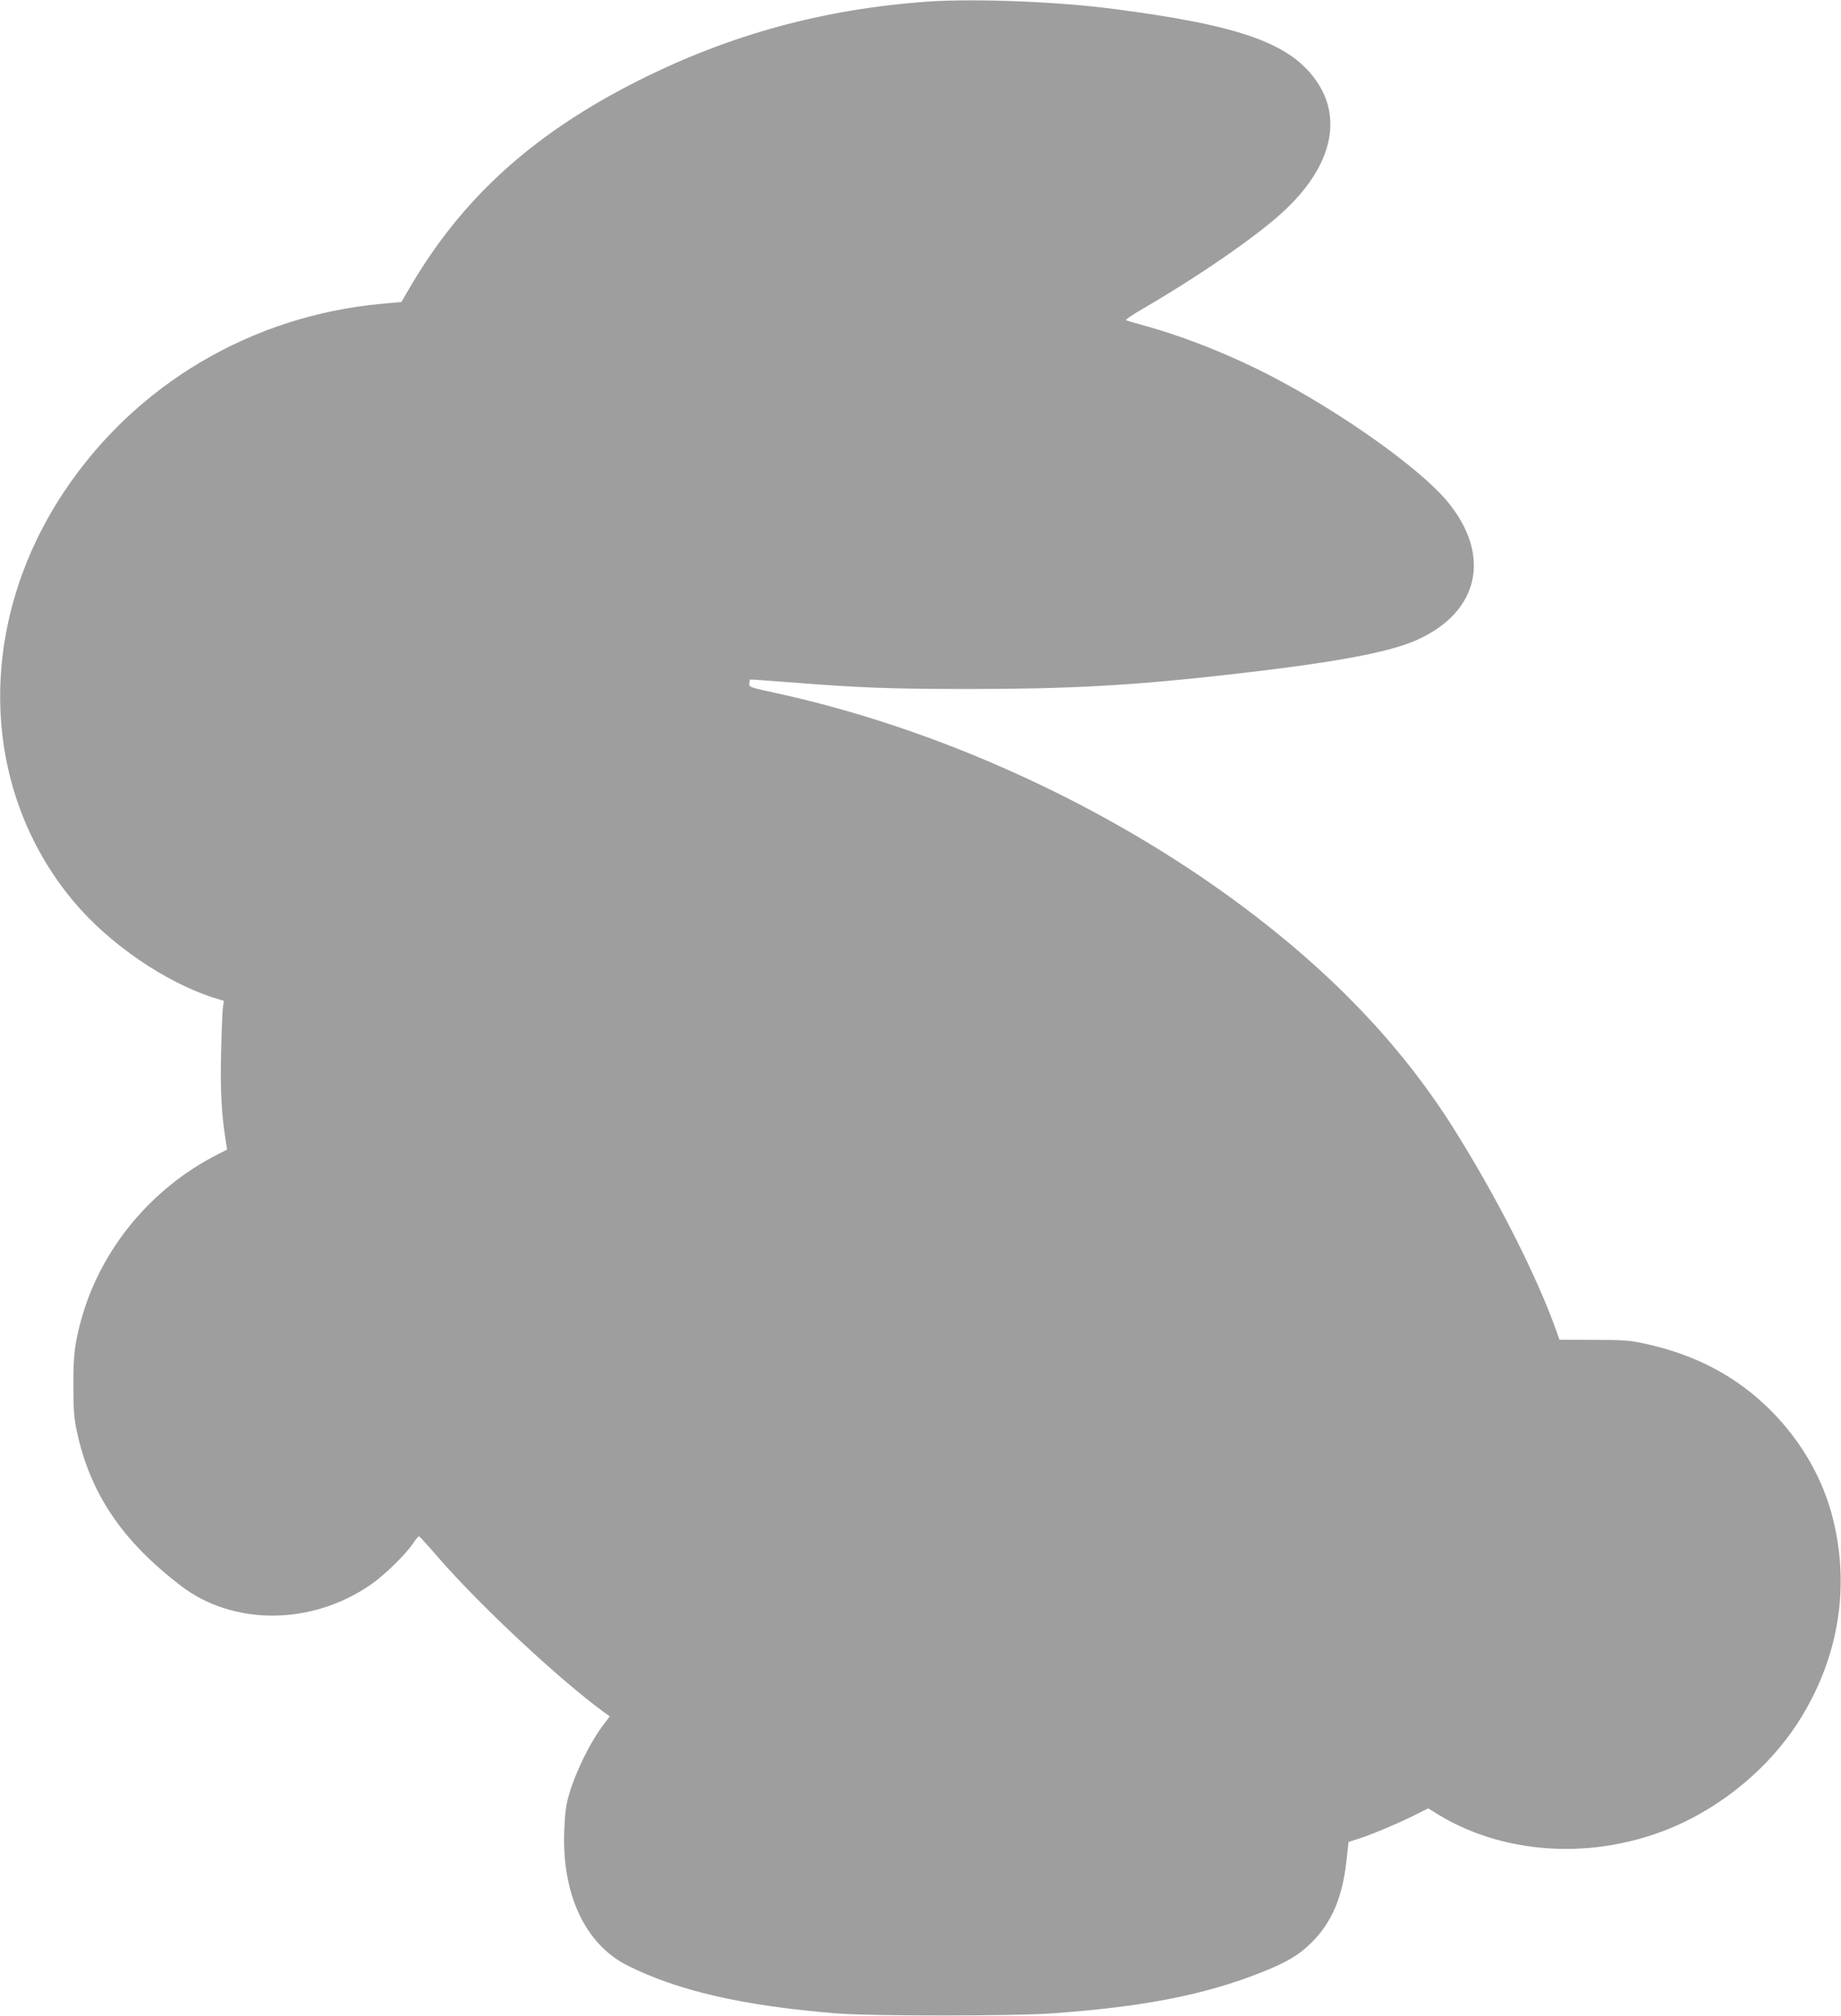
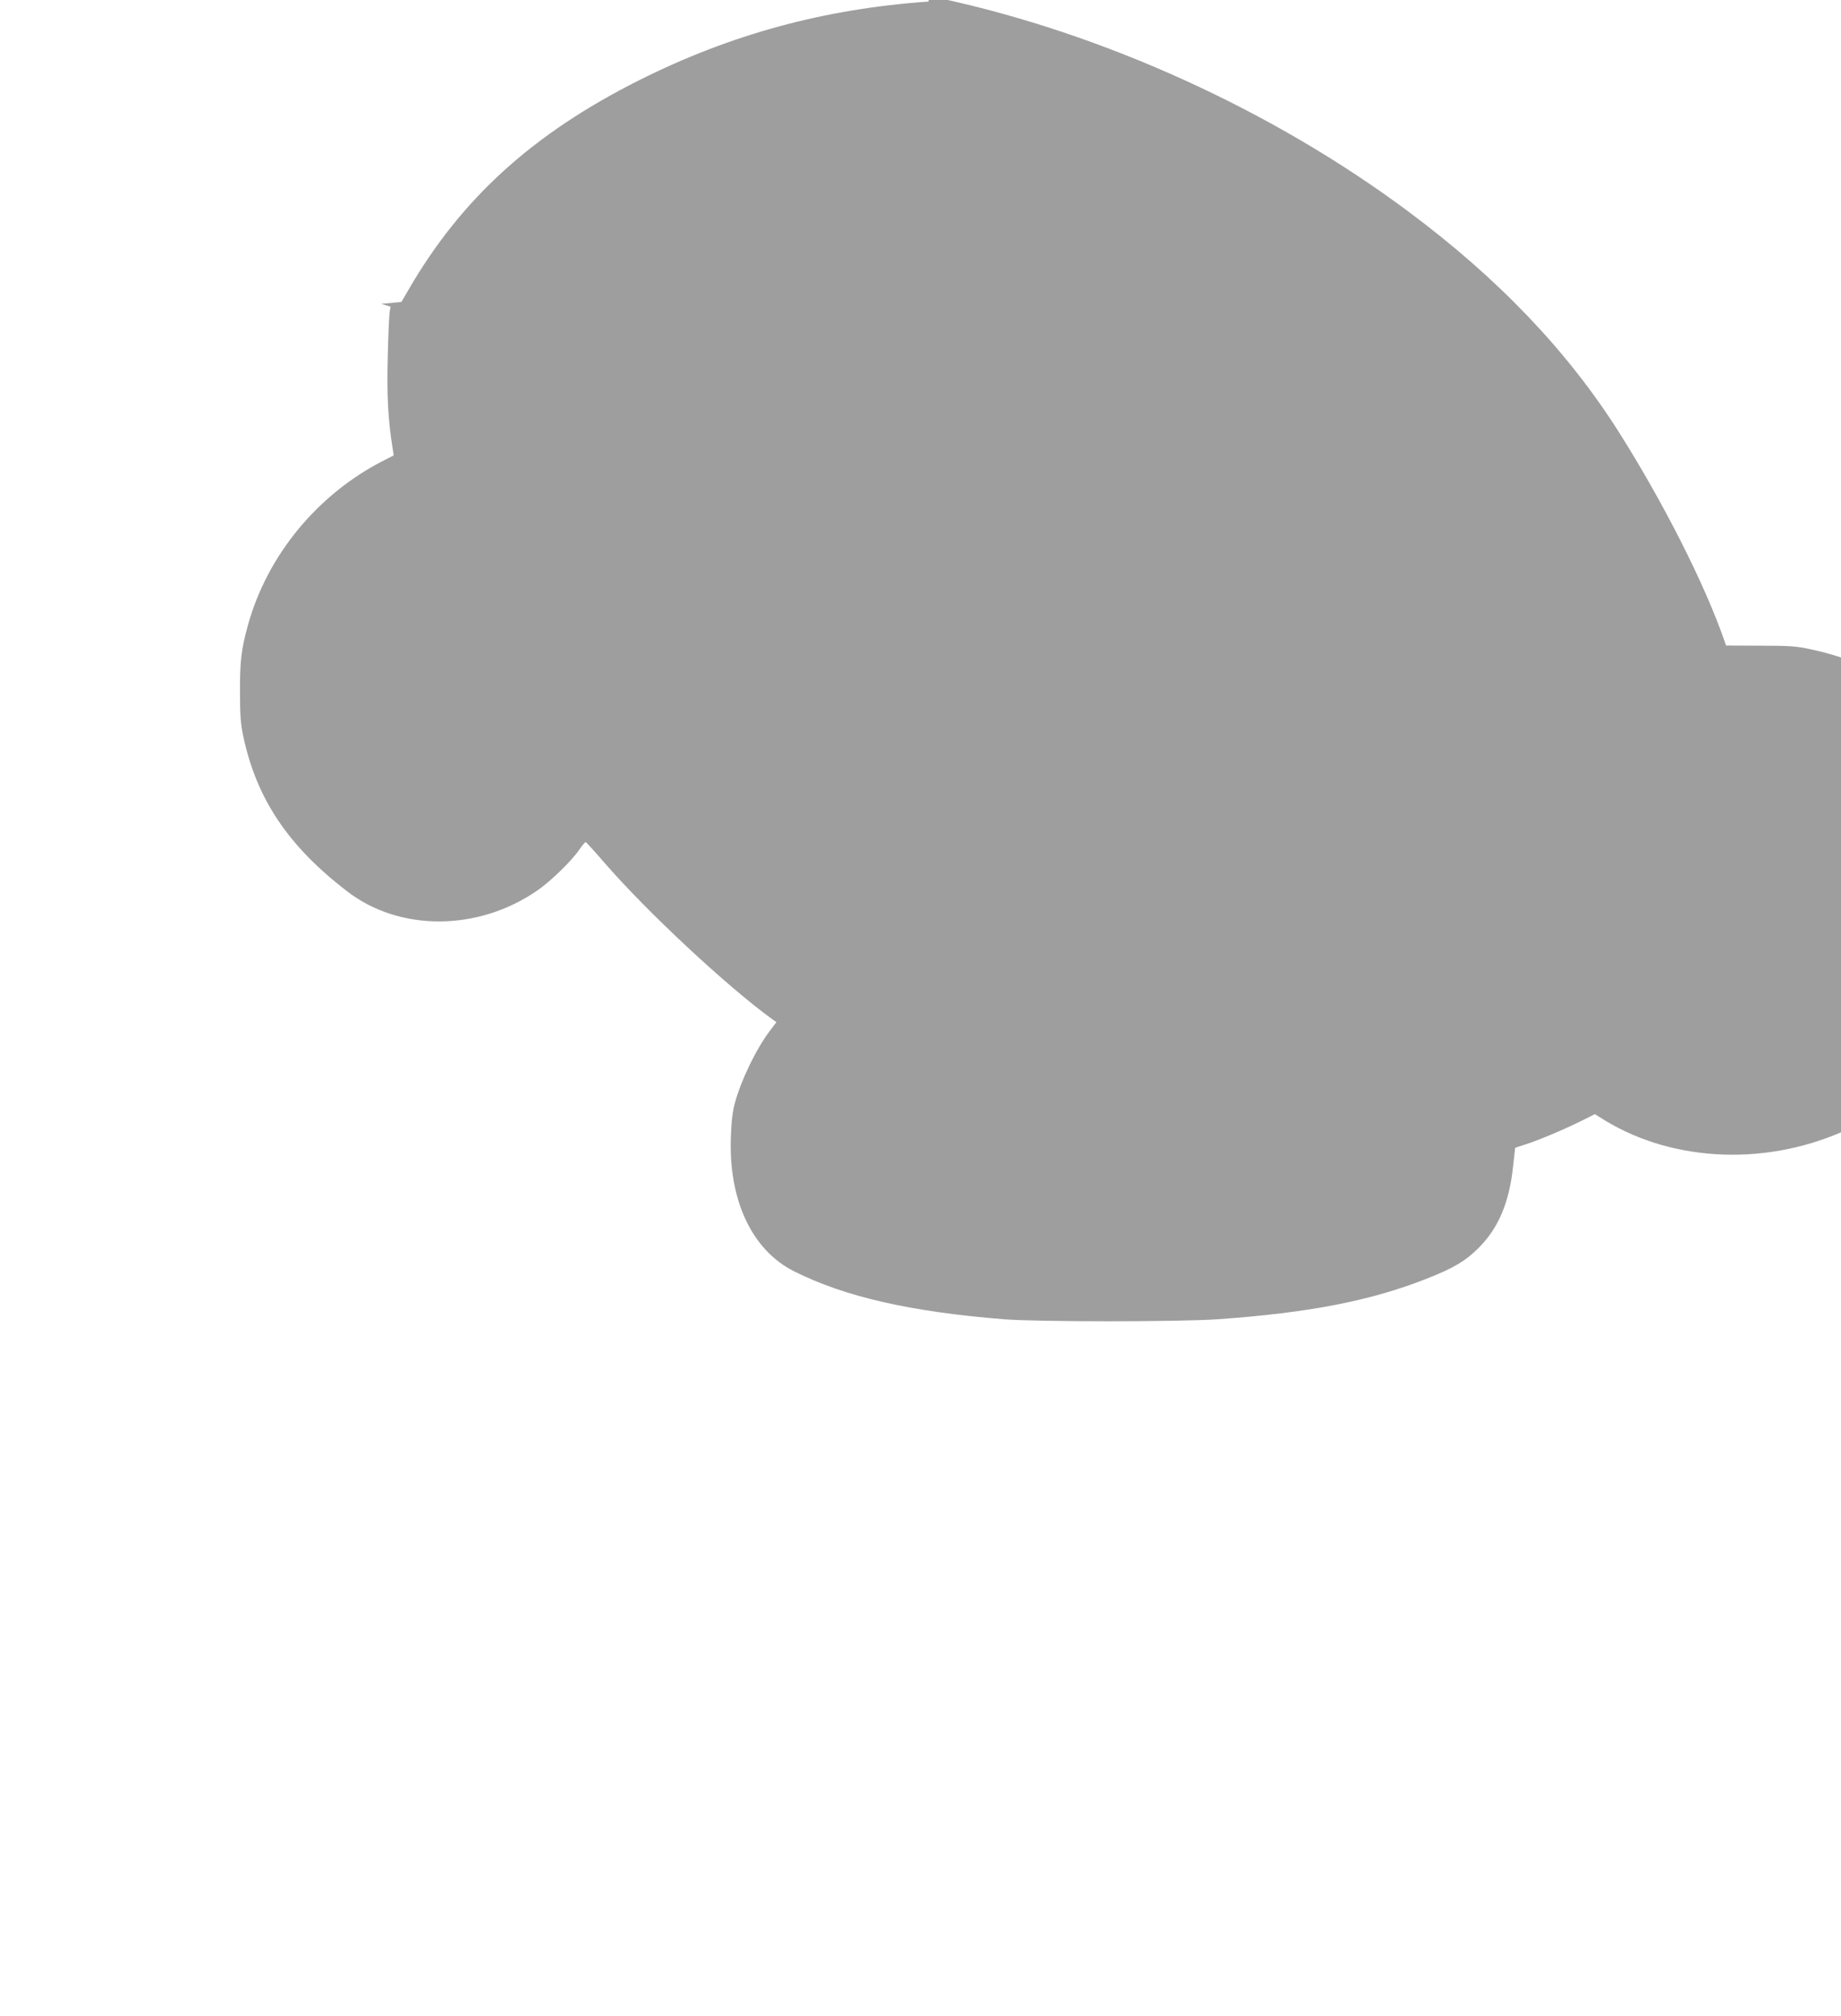
<svg xmlns="http://www.w3.org/2000/svg" version="1.0" width="1169pt" height="1280pt" viewBox="0 0 1169 1280" preserveAspectRatio="xMidYMid meet">
  <g transform="translate(0,1280) scale(0.1,-0.1)" fill="#9e9e9e" stroke="none">
-     <path d="M5895 12790 c-659 -46 -1253 -207 -1836 -499 -675 -339 -1128 -750 -1463 -1327 l-47 -81 -128 -12 c-822 -75 -1560 -511 -2013 -1191 -563 -844 -540 -1885 58 -2601 225 -270 586 -517 897 -615 l59 -18 -6 -36 c-3 -19 -9 -150 -12 -290 -6 -243 2 -394 32 -579 l6 -39 -53 -27 c-425 -213 -749 -603 -873 -1052 -42 -153 -51 -228 -50 -423 0 -152 4 -203 22 -287 85 -395 287 -694 659 -979 333 -256 831 -254 1207 6 86 59 220 190 268 261 18 27 36 47 39 46 4 -1 58 -60 120 -132 267 -308 777 -784 1063 -991 l28 -20 -40 -53 c-88 -116 -183 -312 -223 -458 -15 -54 -23 -120 -26 -215 -16 -404 134 -722 402 -856 321 -161 735 -256 1330 -304 211 -17 1114 -17 1360 0 578 41 967 116 1325 257 171 67 248 113 330 195 127 126 196 290 220 520 7 63 13 116 13 116 1 1 34 12 72 24 86 28 253 99 356 151 l78 39 66 -41 c446 -270 1049 -289 1555 -48 311 149 583 393 754 677 233 387 301 819 196 1246 -63 256 -200 495 -395 691 -218 218 -479 356 -805 426 -90 20 -136 23 -321 23 l-217 1 -12 35 c-124 357 -388 877 -671 1324 -326 513 -763 971 -1334 1396 -860 641 -1934 1130 -2975 1354 -148 32 -155 35 -152 57 1 12 3 24 5 25 1 1 106 -6 233 -16 470 -37 662 -44 1169 -44 610 0 1021 22 1615 89 670 75 1028 140 1207 218 405 175 489 540 203 884 -192 231 -761 625 -1225 849 -232 112 -476 205 -685 263 -63 18 -121 34 -129 37 -8 3 35 33 99 70 360 209 726 461 897 619 297 273 379 572 223 814 -163 253 -484 369 -1305 475 -352 46 -874 66 -1170 46z" />
+     <path d="M5895 12790 c-659 -46 -1253 -207 -1836 -499 -675 -339 -1128 -750 -1463 -1327 l-47 -81 -128 -12 l59 -18 -6 -36 c-3 -19 -9 -150 -12 -290 -6 -243 2 -394 32 -579 l6 -39 -53 -27 c-425 -213 -749 -603 -873 -1052 -42 -153 -51 -228 -50 -423 0 -152 4 -203 22 -287 85 -395 287 -694 659 -979 333 -256 831 -254 1207 6 86 59 220 190 268 261 18 27 36 47 39 46 4 -1 58 -60 120 -132 267 -308 777 -784 1063 -991 l28 -20 -40 -53 c-88 -116 -183 -312 -223 -458 -15 -54 -23 -120 -26 -215 -16 -404 134 -722 402 -856 321 -161 735 -256 1330 -304 211 -17 1114 -17 1360 0 578 41 967 116 1325 257 171 67 248 113 330 195 127 126 196 290 220 520 7 63 13 116 13 116 1 1 34 12 72 24 86 28 253 99 356 151 l78 39 66 -41 c446 -270 1049 -289 1555 -48 311 149 583 393 754 677 233 387 301 819 196 1246 -63 256 -200 495 -395 691 -218 218 -479 356 -805 426 -90 20 -136 23 -321 23 l-217 1 -12 35 c-124 357 -388 877 -671 1324 -326 513 -763 971 -1334 1396 -860 641 -1934 1130 -2975 1354 -148 32 -155 35 -152 57 1 12 3 24 5 25 1 1 106 -6 233 -16 470 -37 662 -44 1169 -44 610 0 1021 22 1615 89 670 75 1028 140 1207 218 405 175 489 540 203 884 -192 231 -761 625 -1225 849 -232 112 -476 205 -685 263 -63 18 -121 34 -129 37 -8 3 35 33 99 70 360 209 726 461 897 619 297 273 379 572 223 814 -163 253 -484 369 -1305 475 -352 46 -874 66 -1170 46z" />
  </g>
</svg>